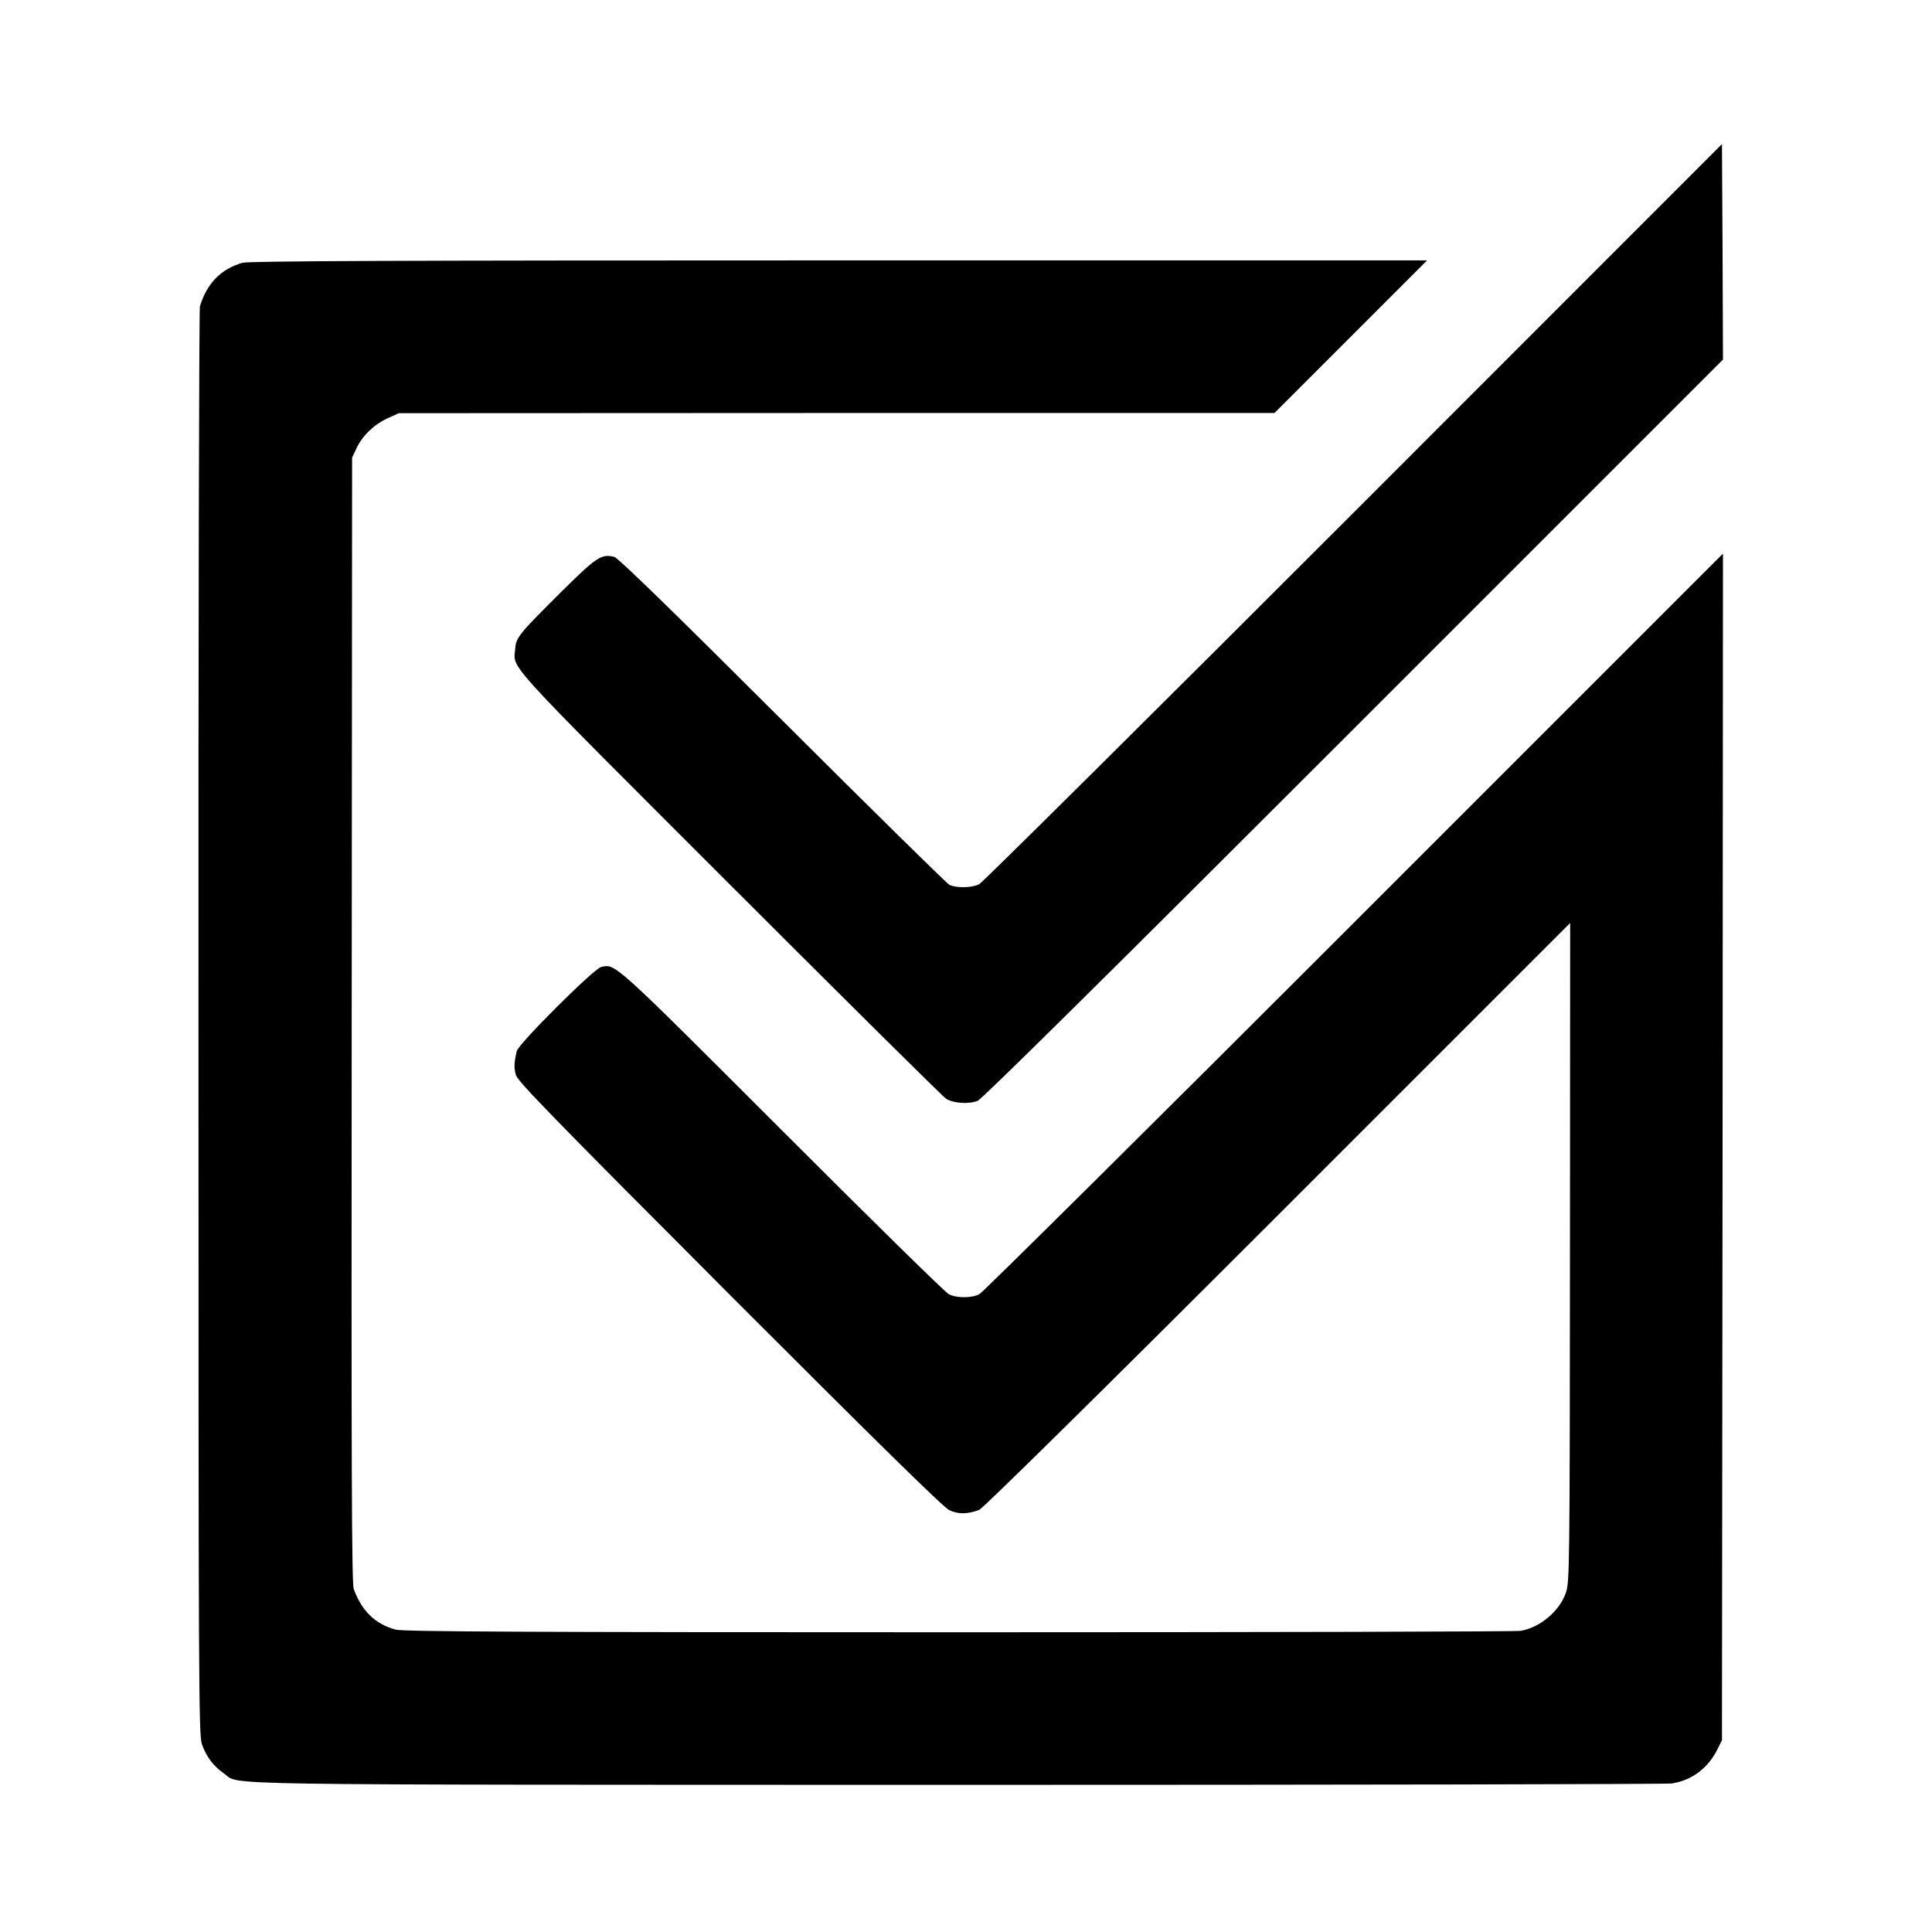
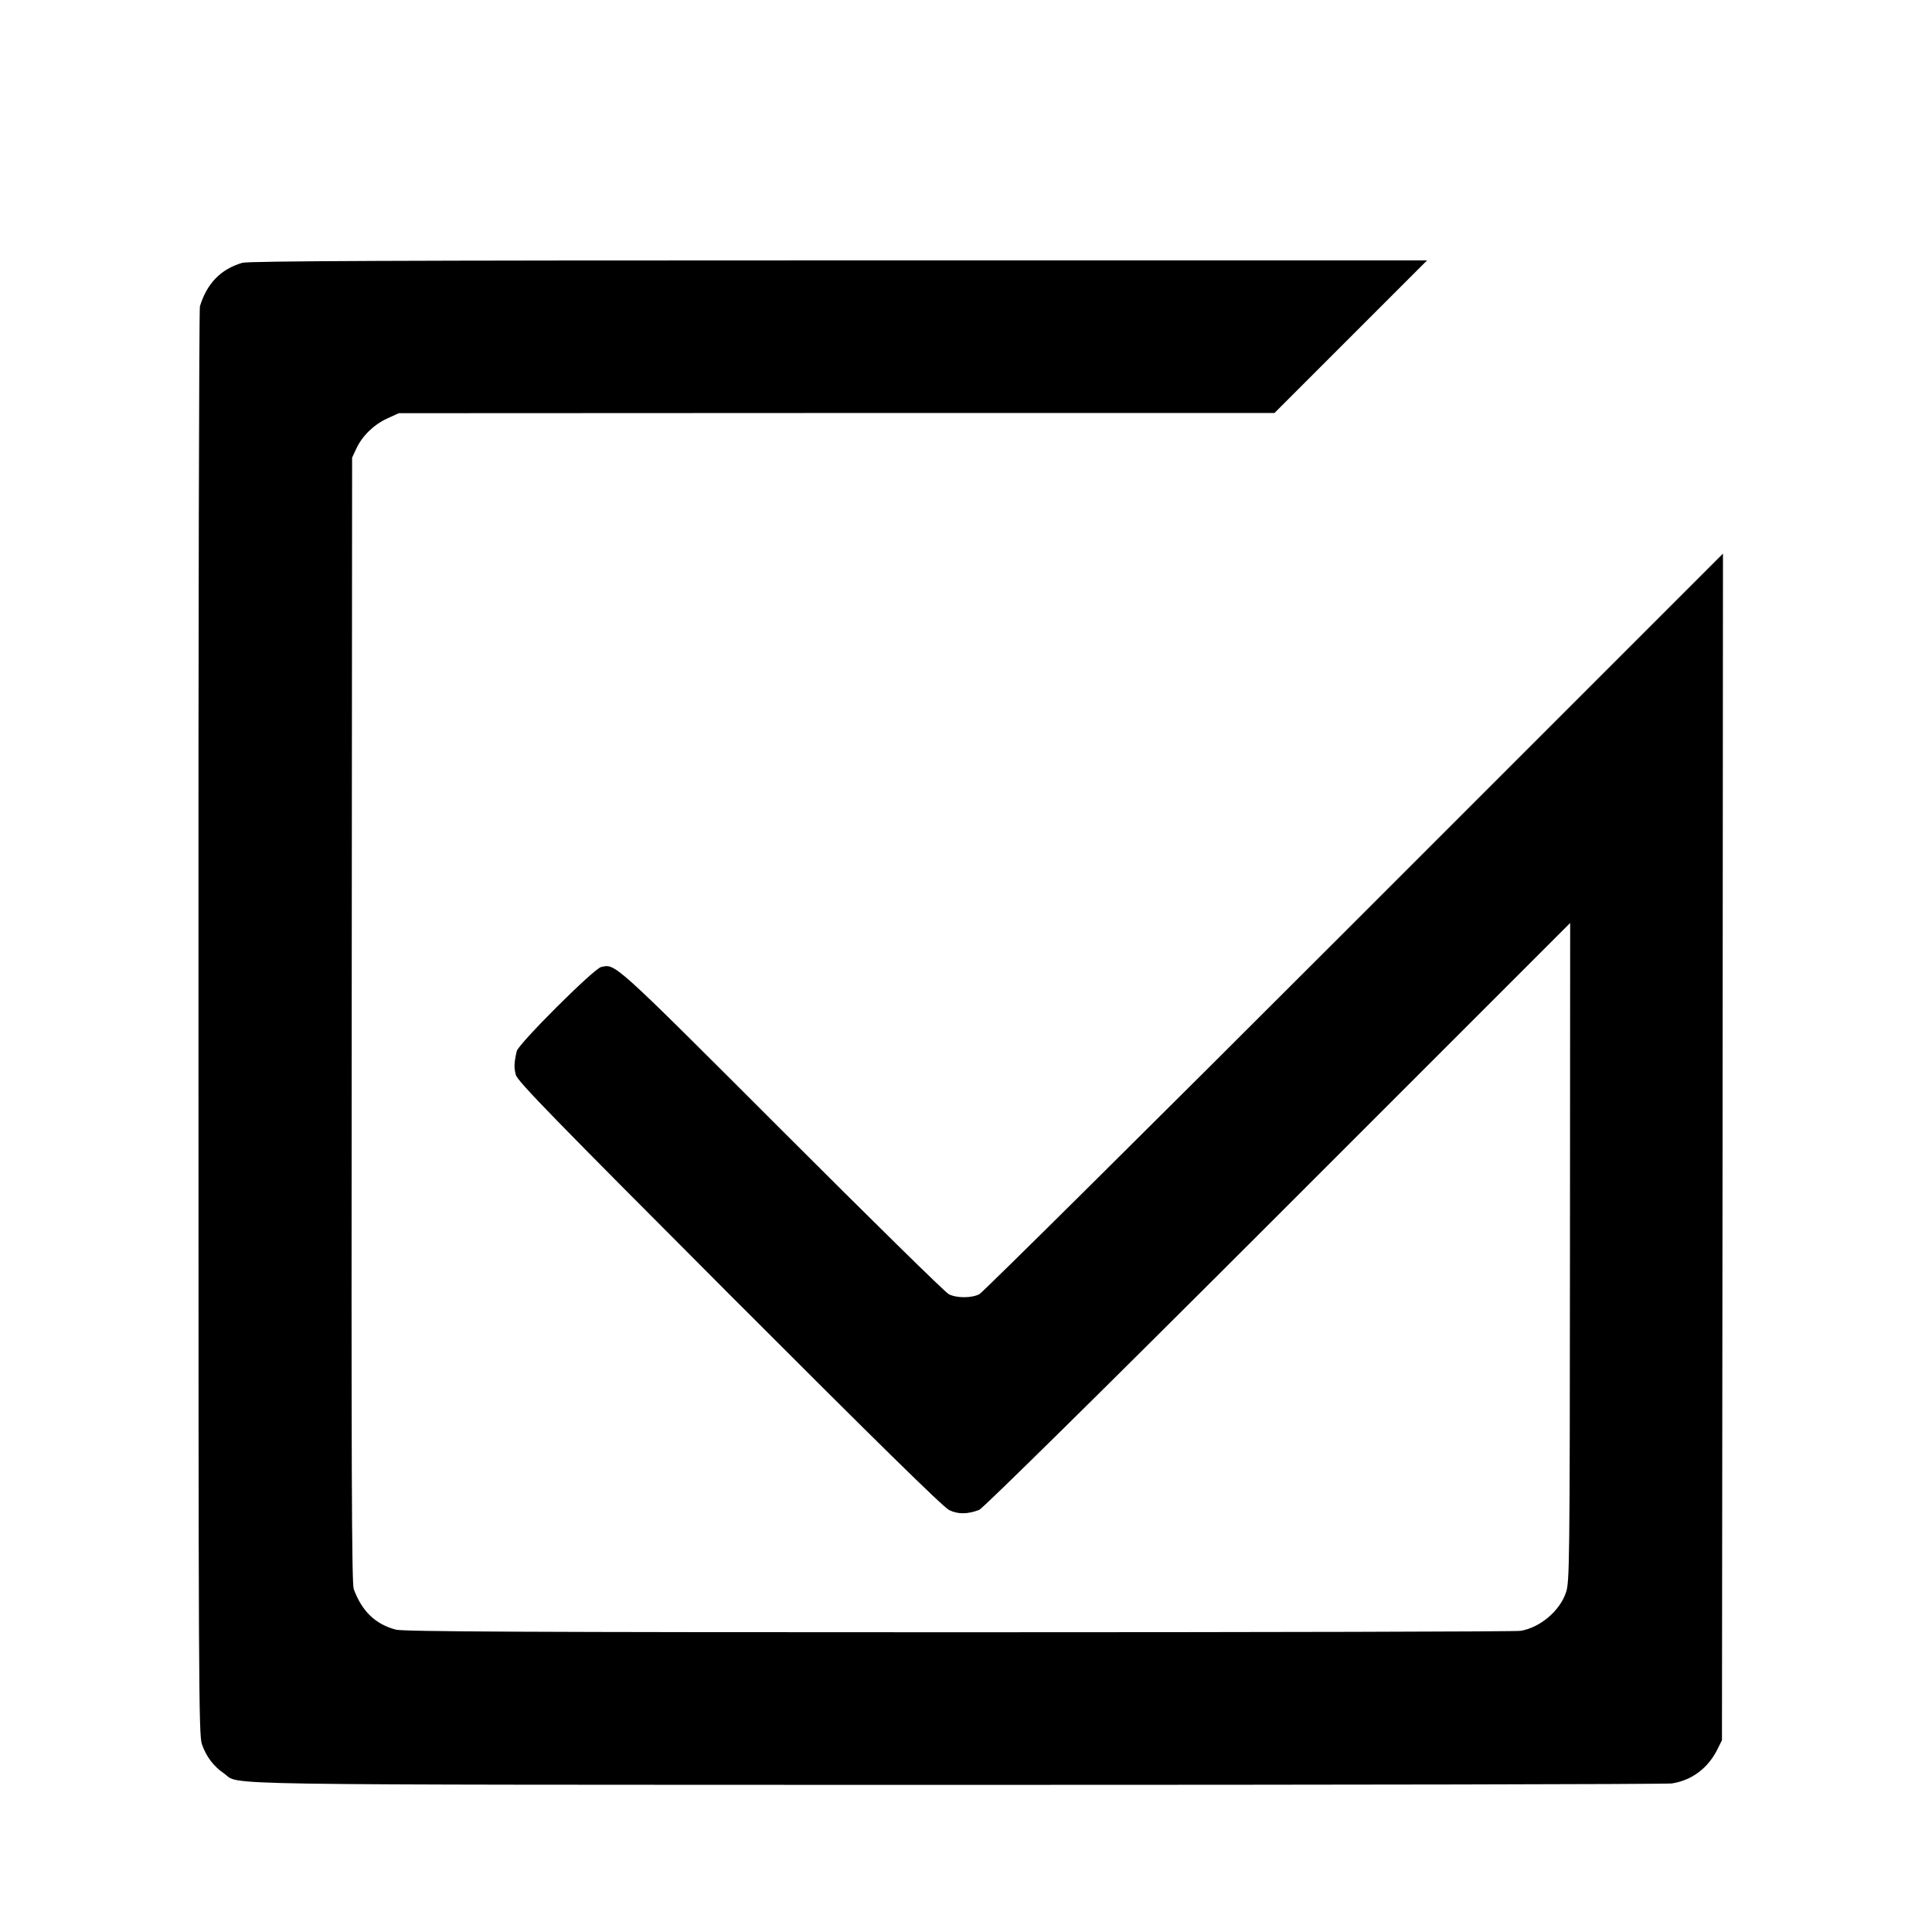
<svg xmlns="http://www.w3.org/2000/svg" version="1.0" width="952pt" height="952pt" viewBox="0 0 952 952" preserveAspectRatio="xMidYMid meet">
  <g transform="translate(0,952) scale(0.1,-0.1)" fill="#000000" stroke="none">
-     <path d="M6670 6994 c-998 -998 -1828 -1822 -1845 -1831 -34 -18 -113 -20 -147 -3 -13 7 -383 371 -823 810 -544 543 -809 801 -828 806 -65 15 -86 1 -264 -175 -202 -201 -221 -223 -224 -276 -8 -105 -79 -27 1054 -1160 573 -573 1054 -1050 1069 -1059 36 -23 113 -28 156 -10 22 9 671 651 1853 1833 l1819 1819 -2 531 -3 531 -1815 -1816z" />
-     <path d="M1194 8225 c-106 -31 -175 -102 -209 -215 -4 -13 -8 -1602 -7 -3530 0 -3286 1 -3508 17 -3555 22 -62 57 -108 109 -144 86 -59 -176 -55 3601 -56 1914 0 3504 3 3533 7 98 15 178 75 224 167 l23 46 3 2924 2 2923 -1817 -1817 c-999 -999 -1830 -1823 -1847 -1832 -38 -20 -113 -20 -151 0 -17 8 -388 373 -825 810 -835 835 -817 818 -888 802 -36 -8 -408 -379 -416 -415 -13 -58 -14 -81 -4 -117 9 -32 188 -215 1052 -1081 722 -723 1054 -1049 1083 -1063 43 -21 90 -21 148 1 18 7 589 569 1471 1451 l1441 1441 -1 -1623 c-1 -1550 -2 -1626 -20 -1677 -31 -91 -128 -172 -223 -188 -21 -4 -1266 -7 -2768 -7 -2118 0 -2740 3 -2775 13 -101 27 -167 91 -207 200 -10 28 -12 584 -10 2805 l2 2770 21 45 c29 62 85 117 152 148 l57 26 2158 1 2157 0 376 376 376 376 -2900 0 c-2171 0 -2909 -3 -2938 -12z" />
+     <path d="M1194 8225 c-106 -31 -175 -102 -209 -215 -4 -13 -8 -1602 -7 -3530 0 -3286 1 -3508 17 -3555 22 -62 57 -108 109 -144 86 -59 -176 -55 3601 -56 1914 0 3504 3 3533 7 98 15 178 75 224 167 l23 46 3 2924 2 2923 -1817 -1817 c-999 -999 -1830 -1823 -1847 -1832 -38 -20 -113 -20 -151 0 -17 8 -388 373 -825 810 -835 835 -817 818 -888 802 -36 -8 -408 -379 -416 -415 -13 -58 -14 -81 -4 -117 9 -32 188 -215 1052 -1081 722 -723 1054 -1049 1083 -1063 43 -21 90 -21 148 1 18 7 589 569 1471 1451 l1441 1441 -1 -1623 c-1 -1550 -2 -1626 -20 -1677 -31 -91 -128 -172 -223 -188 -21 -4 -1266 -7 -2768 -7 -2118 0 -2740 3 -2775 13 -101 27 -167 91 -207 200 -10 28 -12 584 -10 2805 l2 2770 21 45 c29 62 85 117 152 148 l57 26 2158 1 2157 0 376 376 376 376 -2900 0 c-2171 0 -2909 -3 -2938 -12" />
  </g>
</svg>